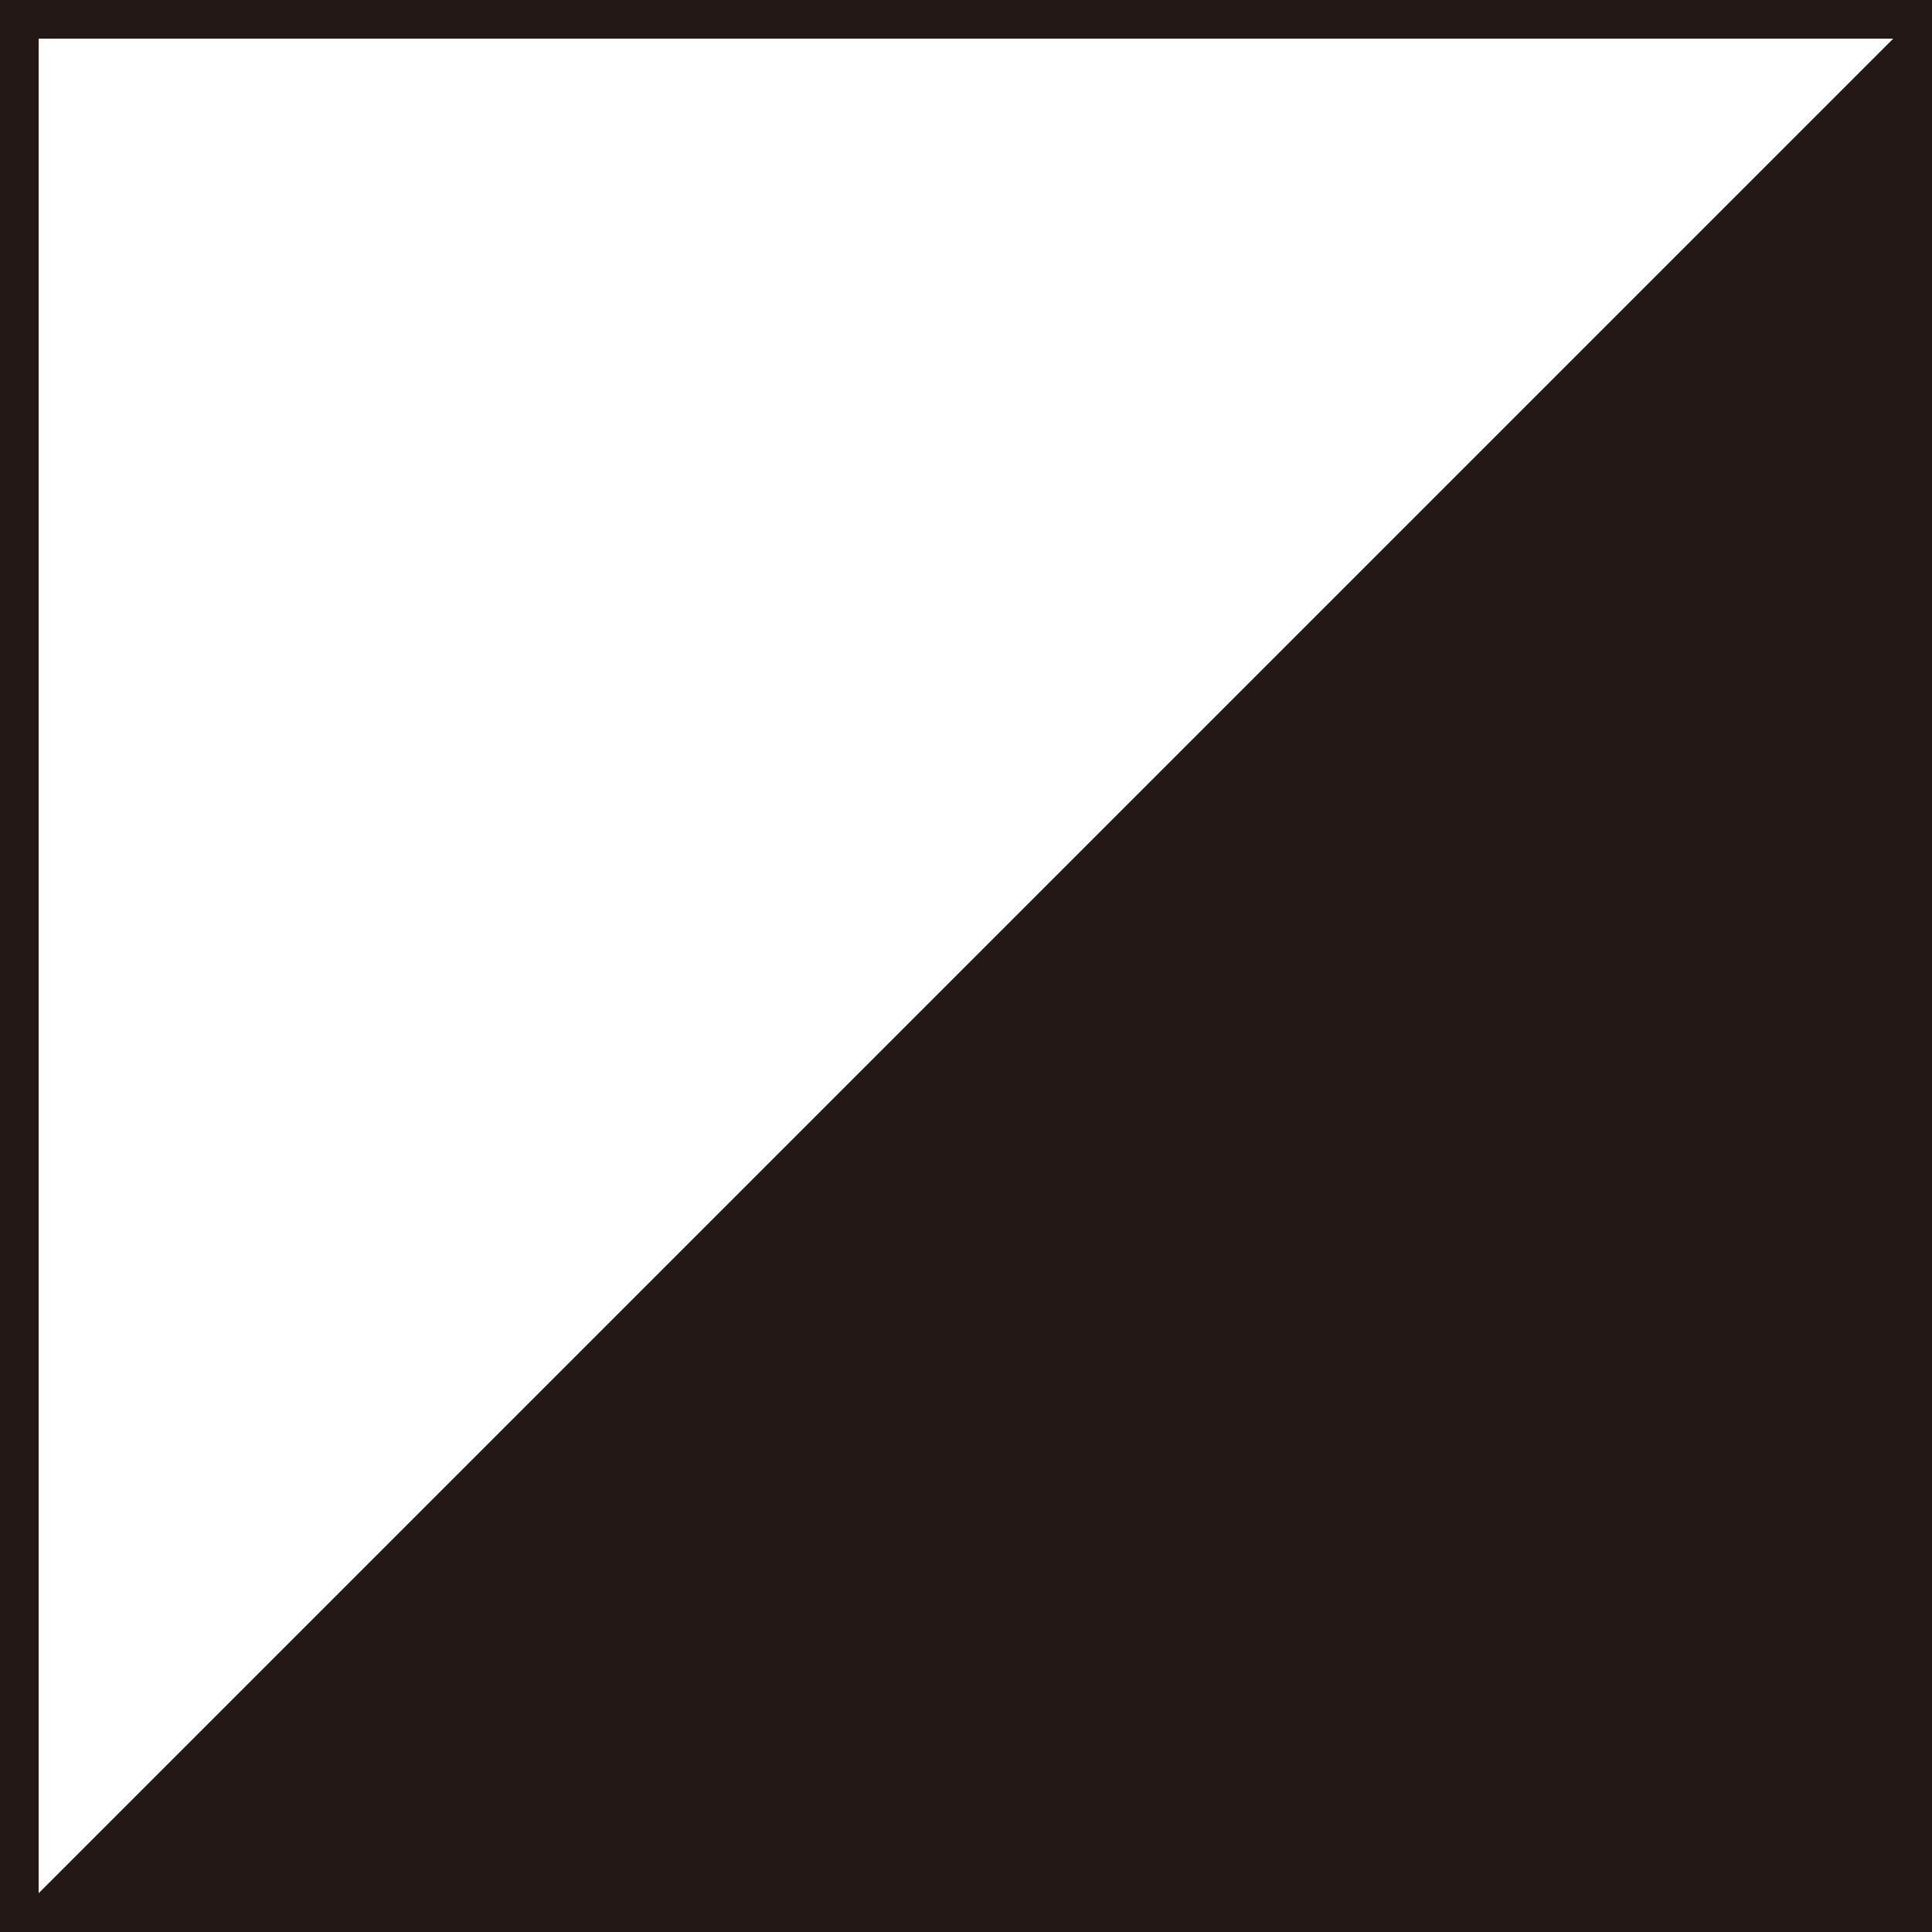
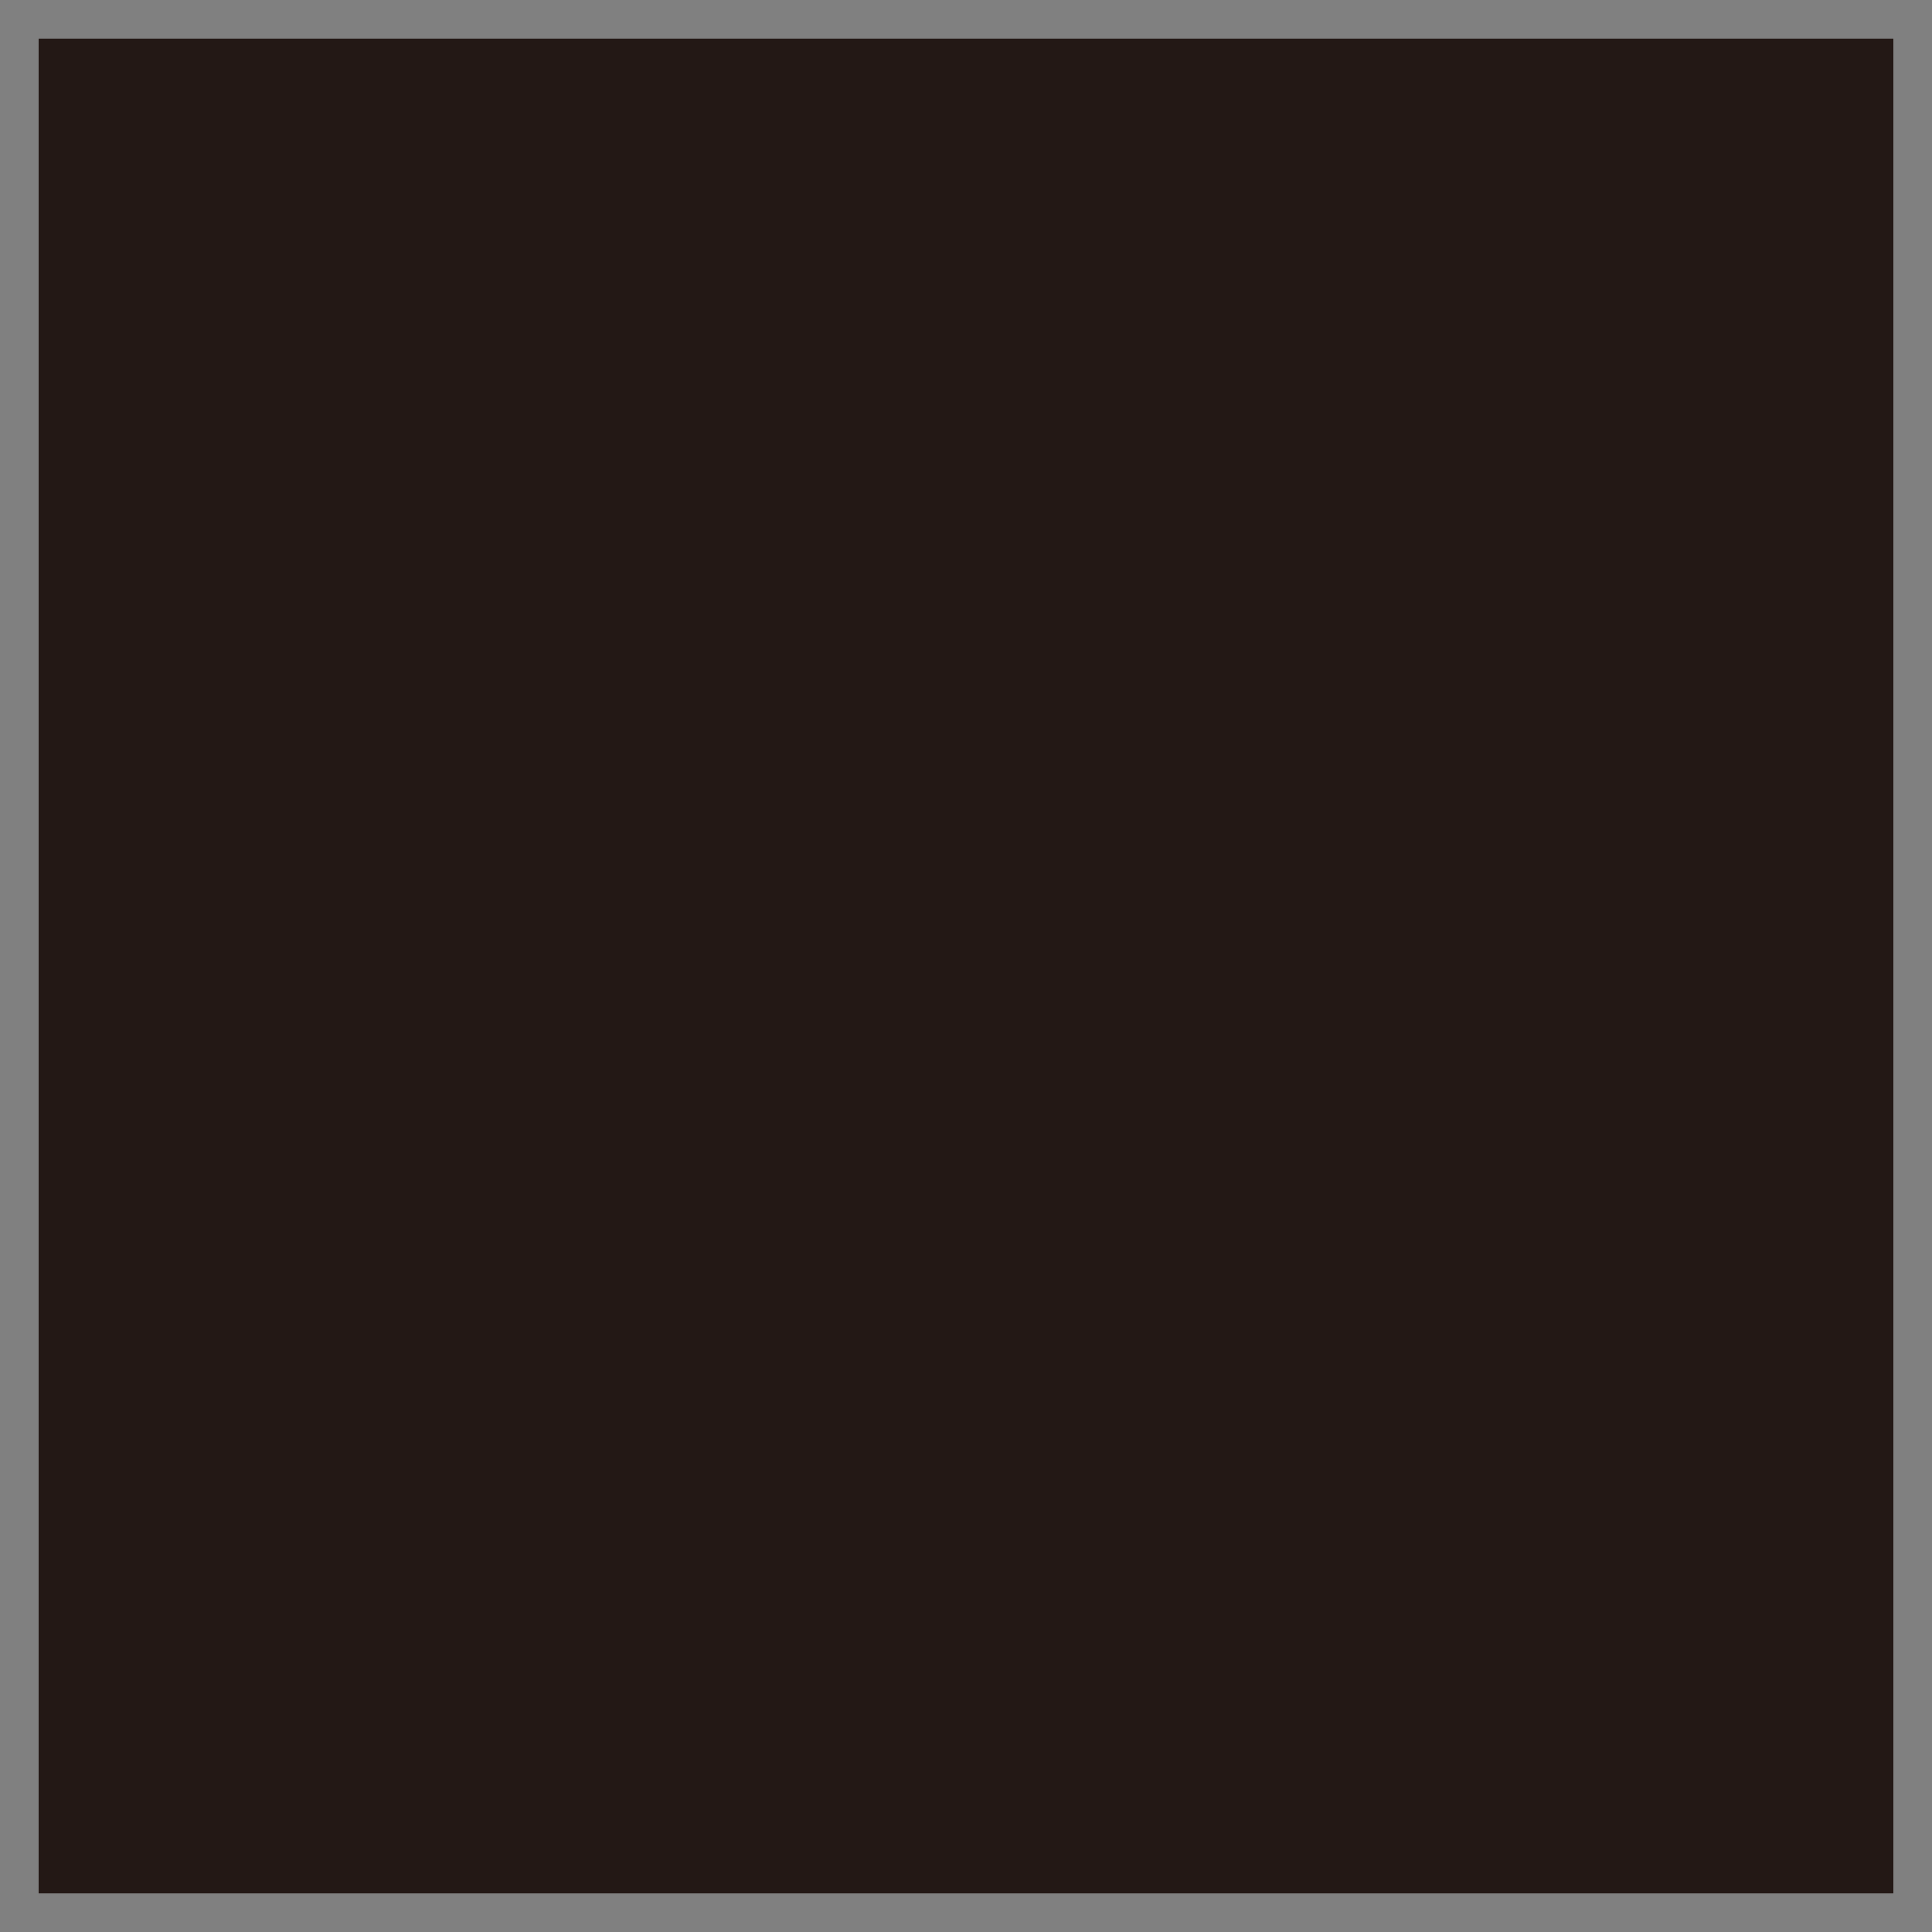
<svg xmlns="http://www.w3.org/2000/svg" viewBox="0 0 100 100">
  <rect x="0" y="0" width="100" height="100" fill="#808080" stroke="none" />
-   <polygon fill="#fff" points="2 2 98 2 2 98 2 2" />
  <polygon fill="#231815" points="98 98 2 98 98 2 98 98" />
-   <path fill="#231815" d="m98,2v96H2V2h96m2-2H0v100h100V0h0Z" />
+   <path fill="#231815" d="m98,2v96H2V2h96m2-2H0v100V0h0Z" />
</svg>